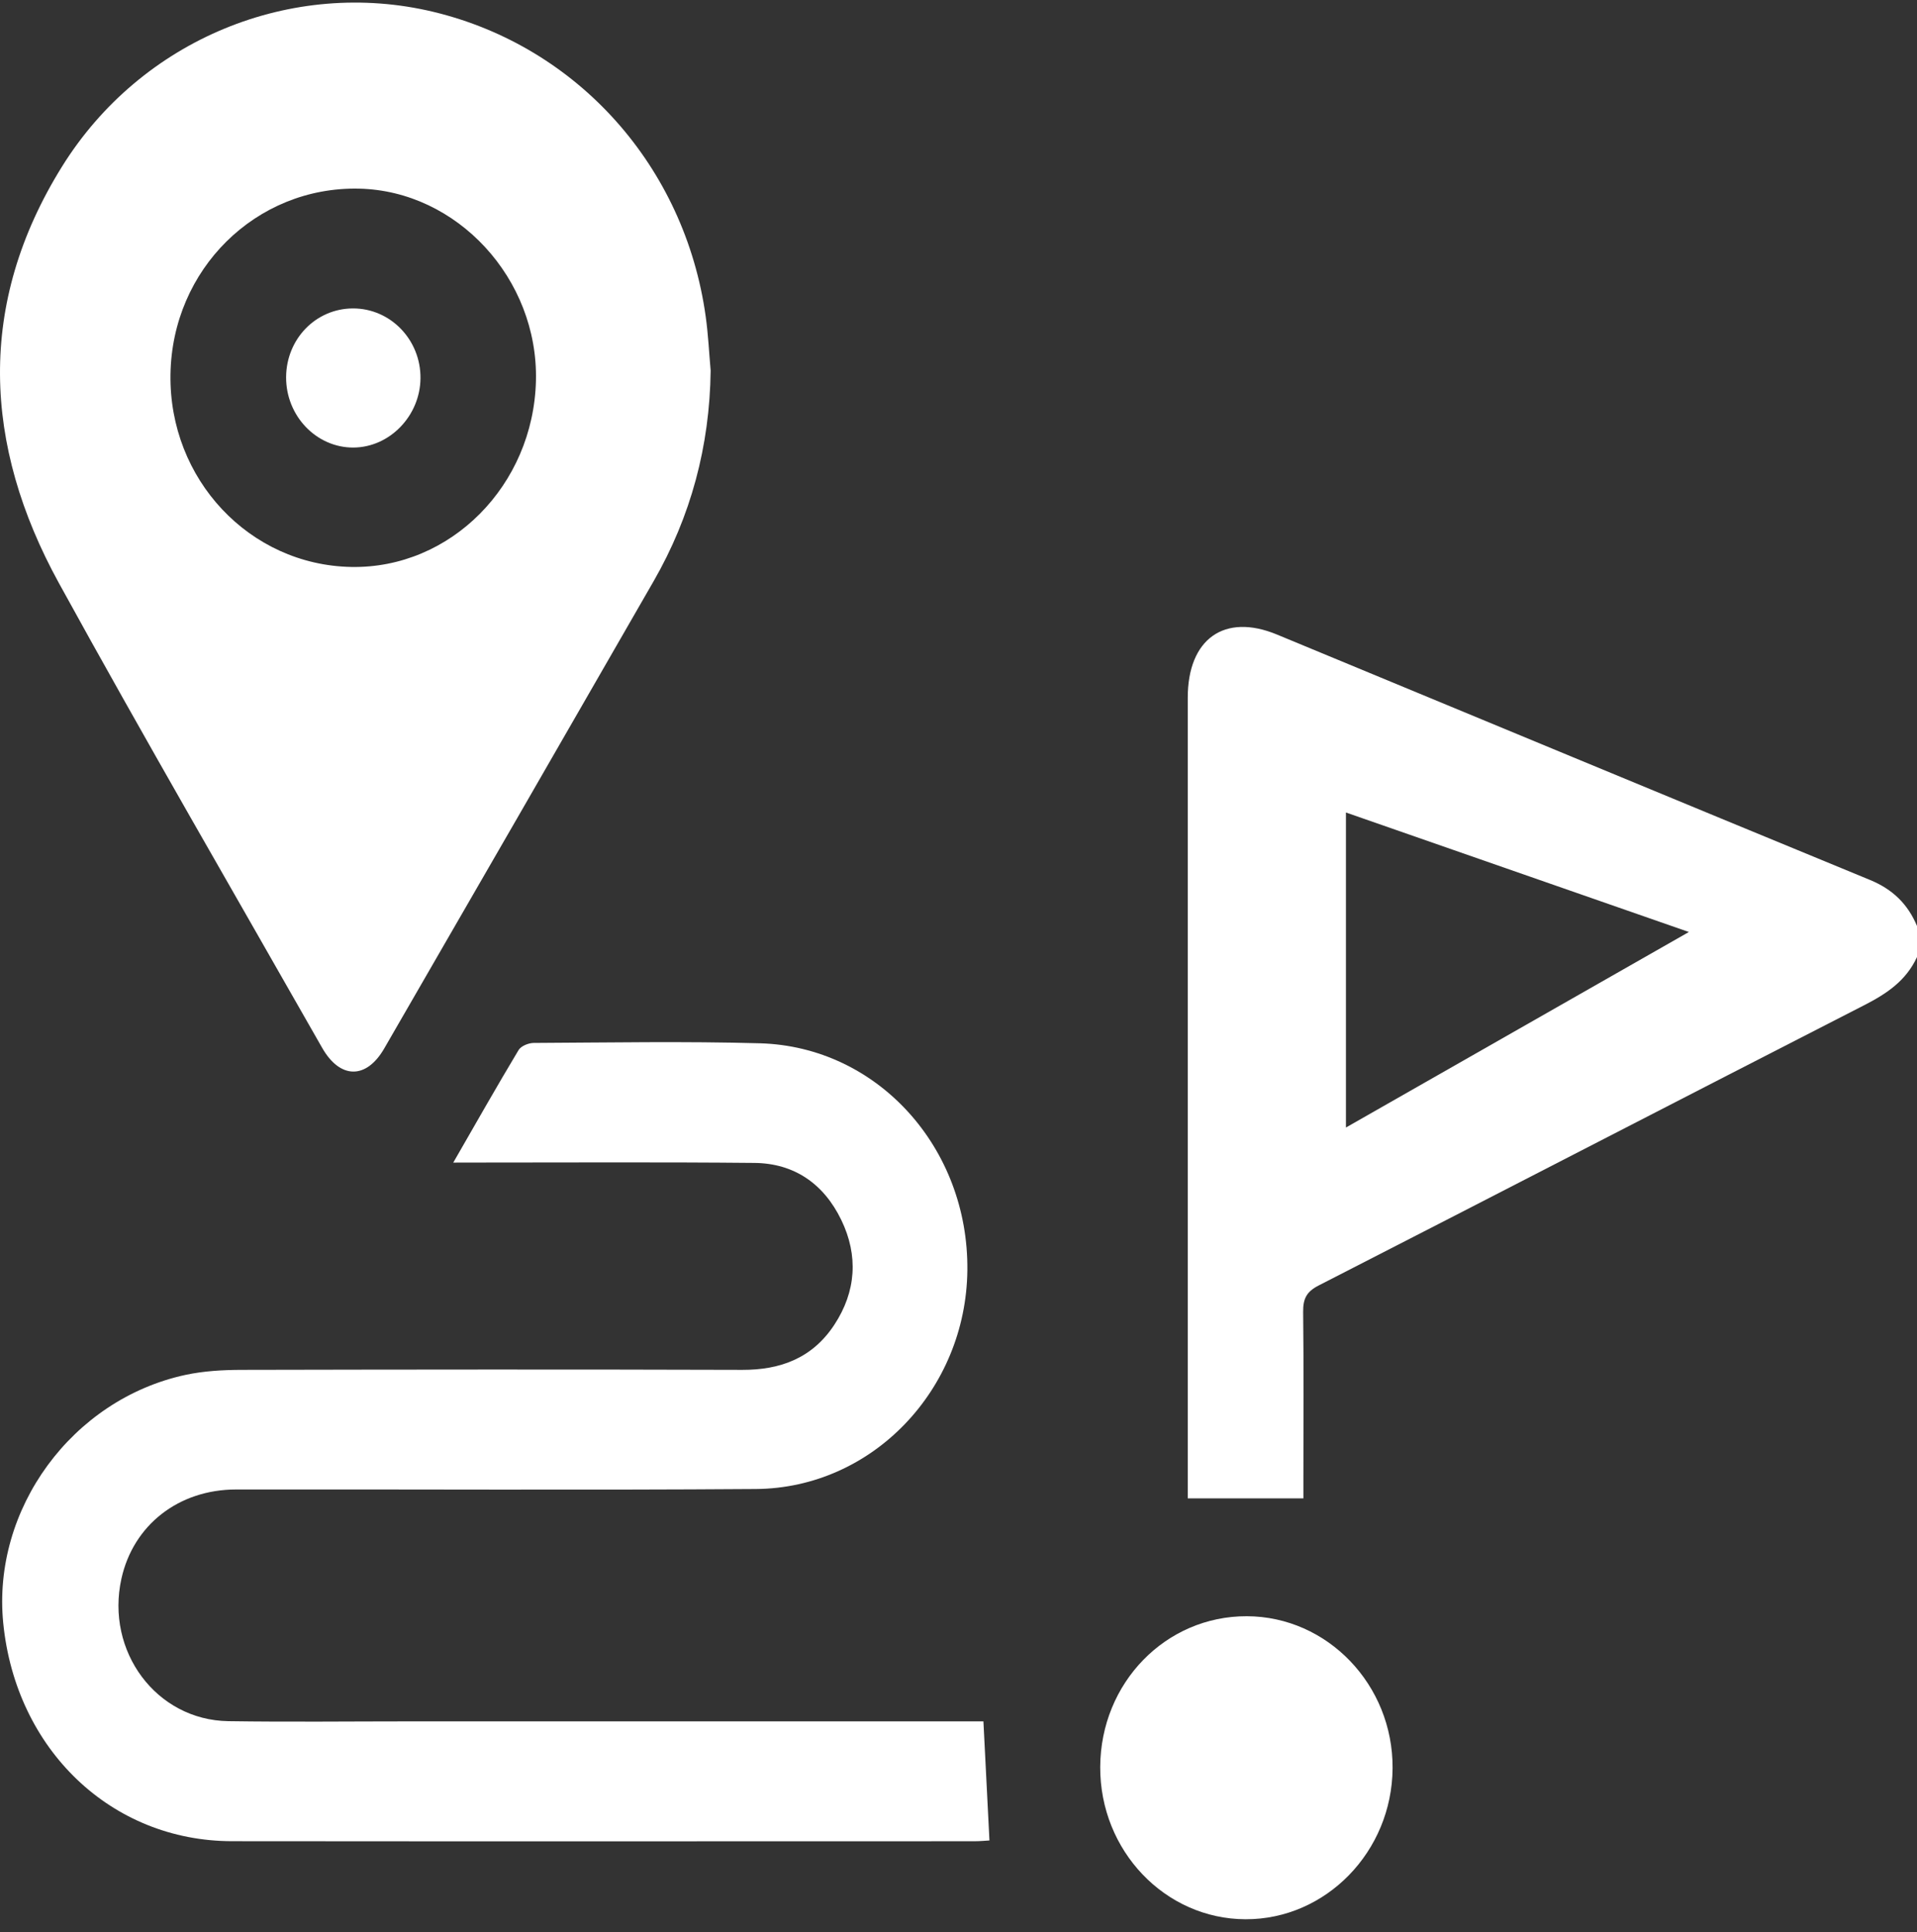
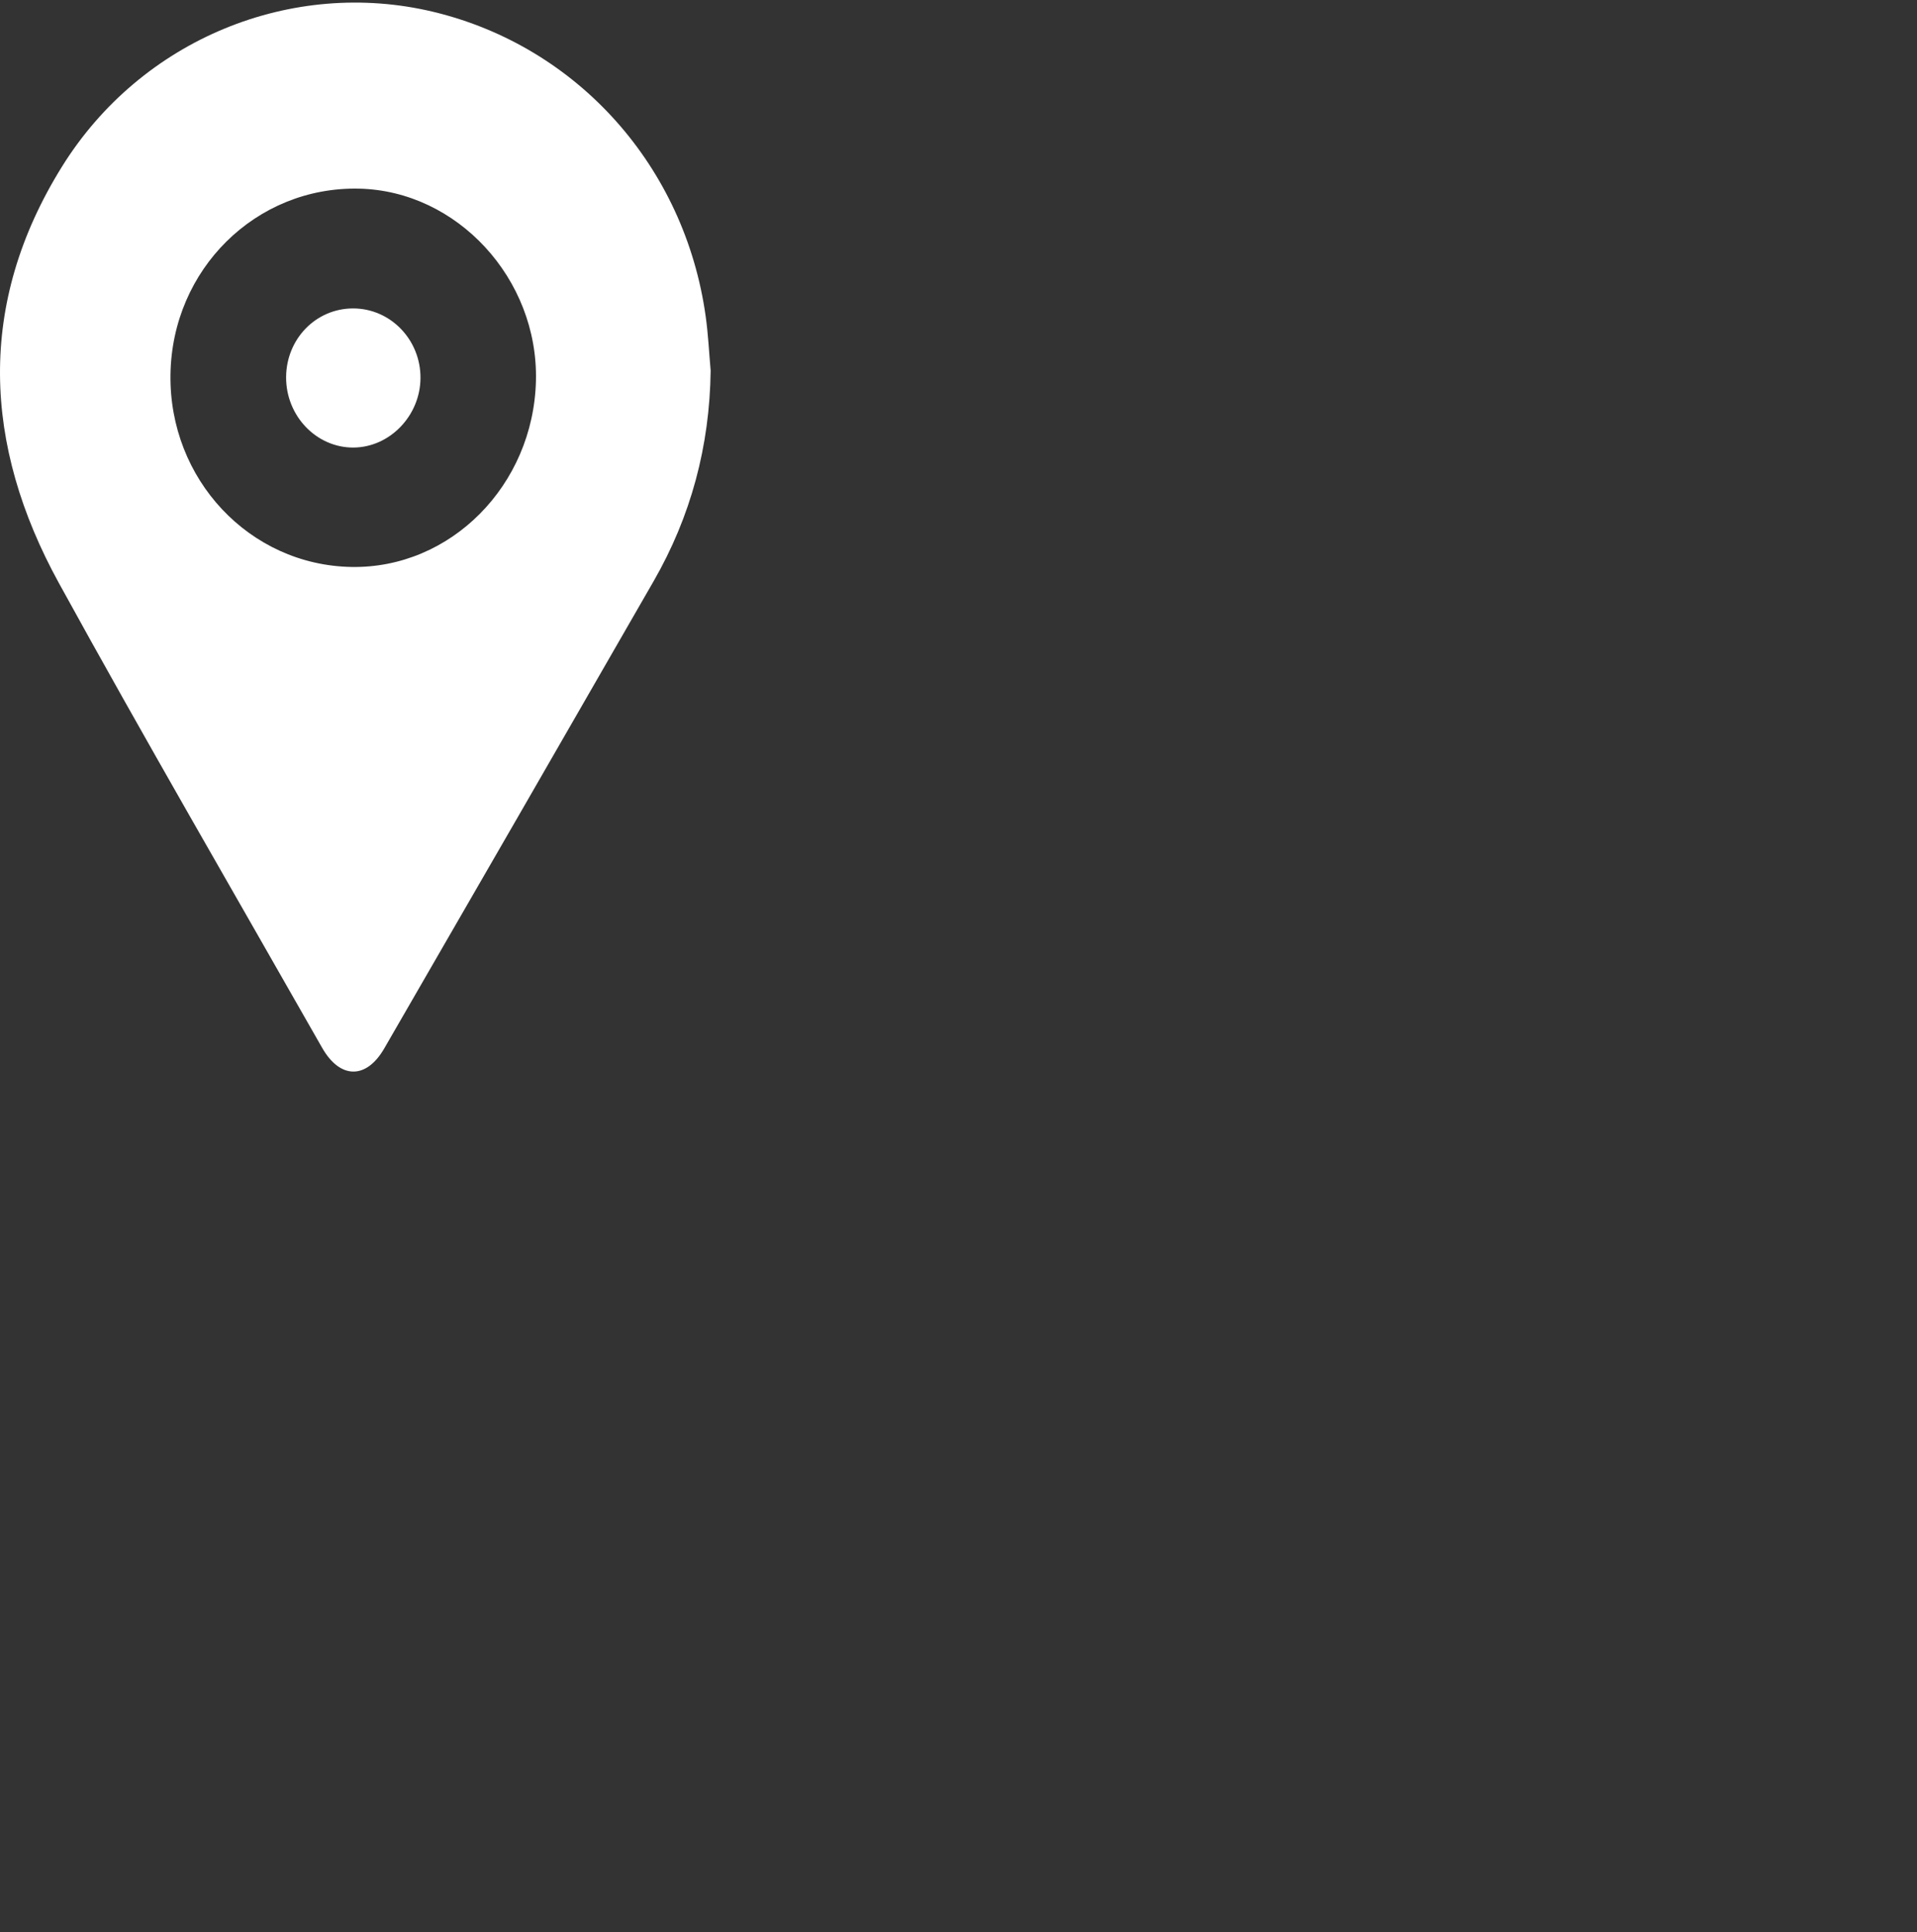
<svg xmlns="http://www.w3.org/2000/svg" width="125" height="126" viewBox="0 0 125 126" fill="none">
  <rect x="0" y="0" width="125" height="126" fill="#333333" stroke="none" />
-   <path d="M121.93 57.386C109.032 52.075 96.15 46.72 83.263 41.382C79.838 39.965 77.448 41.666 77.448 45.509C77.445 62.504 77.448 79.5 77.448 96.499V97.72H84.989V96.448C84.989 92.821 85.015 89.194 84.973 85.567C84.963 84.706 85.188 84.244 85.978 83.839C97.845 77.766 109.682 71.635 121.549 65.561C123.006 64.816 124.281 63.975 125 62.416V60.392C124.392 58.934 123.383 57.983 121.93 57.386ZM87.763 73.534V52.989L110.125 60.783L87.763 73.534Z" fill="white" />
  <path d="M46.339 24.17C46.277 29.1 45.048 33.679 42.625 37.896C36.781 48.066 30.921 58.226 25.054 68.379C23.88 70.41 22.169 70.383 20.999 68.325C15.262 58.236 9.431 48.204 3.841 38.028C-1.109 29.016 -1.515 19.811 4.036 10.876C9.223 2.528 19.054 -1.44 28.264 0.774C37.663 3.035 44.661 10.859 46.017 20.648C46.18 21.815 46.235 22.996 46.339 24.17ZM22.895 36.975C29.379 37.1 34.781 31.654 34.947 24.832C35.106 18.185 29.812 12.438 23.402 12.303C16.686 12.162 11.213 17.567 11.116 24.43C11.018 31.259 16.264 36.847 22.895 36.975Z" fill="white" />
-   <path d="M29.555 75.822C31.048 73.228 32.401 70.839 33.812 68.487C33.975 68.214 34.466 68.018 34.804 68.018C39.721 67.994 44.642 67.903 49.555 68.041C57.221 68.257 63.165 74.85 63.078 82.847C62.993 90.638 56.879 97.056 49.282 97.11C37.984 97.191 26.687 97.123 15.386 97.14C11.636 97.147 8.693 99.465 7.919 102.95C6.865 107.694 10.192 112.179 14.885 112.25C18.865 112.31 22.849 112.263 26.833 112.263C38.824 112.263 50.811 112.263 62.801 112.263C63.276 112.263 63.754 112.263 64.125 112.263C64.258 114.908 64.385 117.412 64.518 120.03C64.304 120.04 63.92 120.081 63.536 120.081C47.403 120.084 31.266 120.094 15.132 120.078C7.255 120.071 1.028 114.102 0.211 105.849C-0.524 98.409 4.703 91.259 12.098 89.666C13.282 89.413 14.517 89.343 15.73 89.339C26.622 89.316 37.516 89.305 48.407 89.339C50.902 89.346 52.98 88.566 54.404 86.397C55.822 84.241 55.985 81.892 54.856 79.561C53.705 77.182 51.764 75.866 49.191 75.843C43.178 75.785 37.162 75.819 31.145 75.819C30.7 75.822 30.254 75.822 29.555 75.822Z" fill="white" />
-   <path d="M71.741 115.232C71.767 109.752 76.011 105.389 81.302 105.406C86.564 105.423 90.841 109.887 90.805 115.32C90.769 120.759 86.457 125.185 81.215 125.169C75.966 125.152 71.715 120.694 71.741 115.232Z" fill="white" />
-   <path d="M23.008 20.115C25.456 20.105 27.444 22.159 27.418 24.677C27.392 27.126 25.408 29.174 23.047 29.188C20.627 29.201 18.64 27.119 18.656 24.592C18.673 22.102 20.595 20.125 23.008 20.115Z" fill="white" />
+   <path d="M23.008 20.115C25.456 20.105 27.444 22.159 27.418 24.677C27.392 27.126 25.408 29.174 23.047 29.188C20.627 29.201 18.64 27.119 18.656 24.592C18.673 22.102 20.595 20.125 23.008 20.115" fill="white" />
</svg>